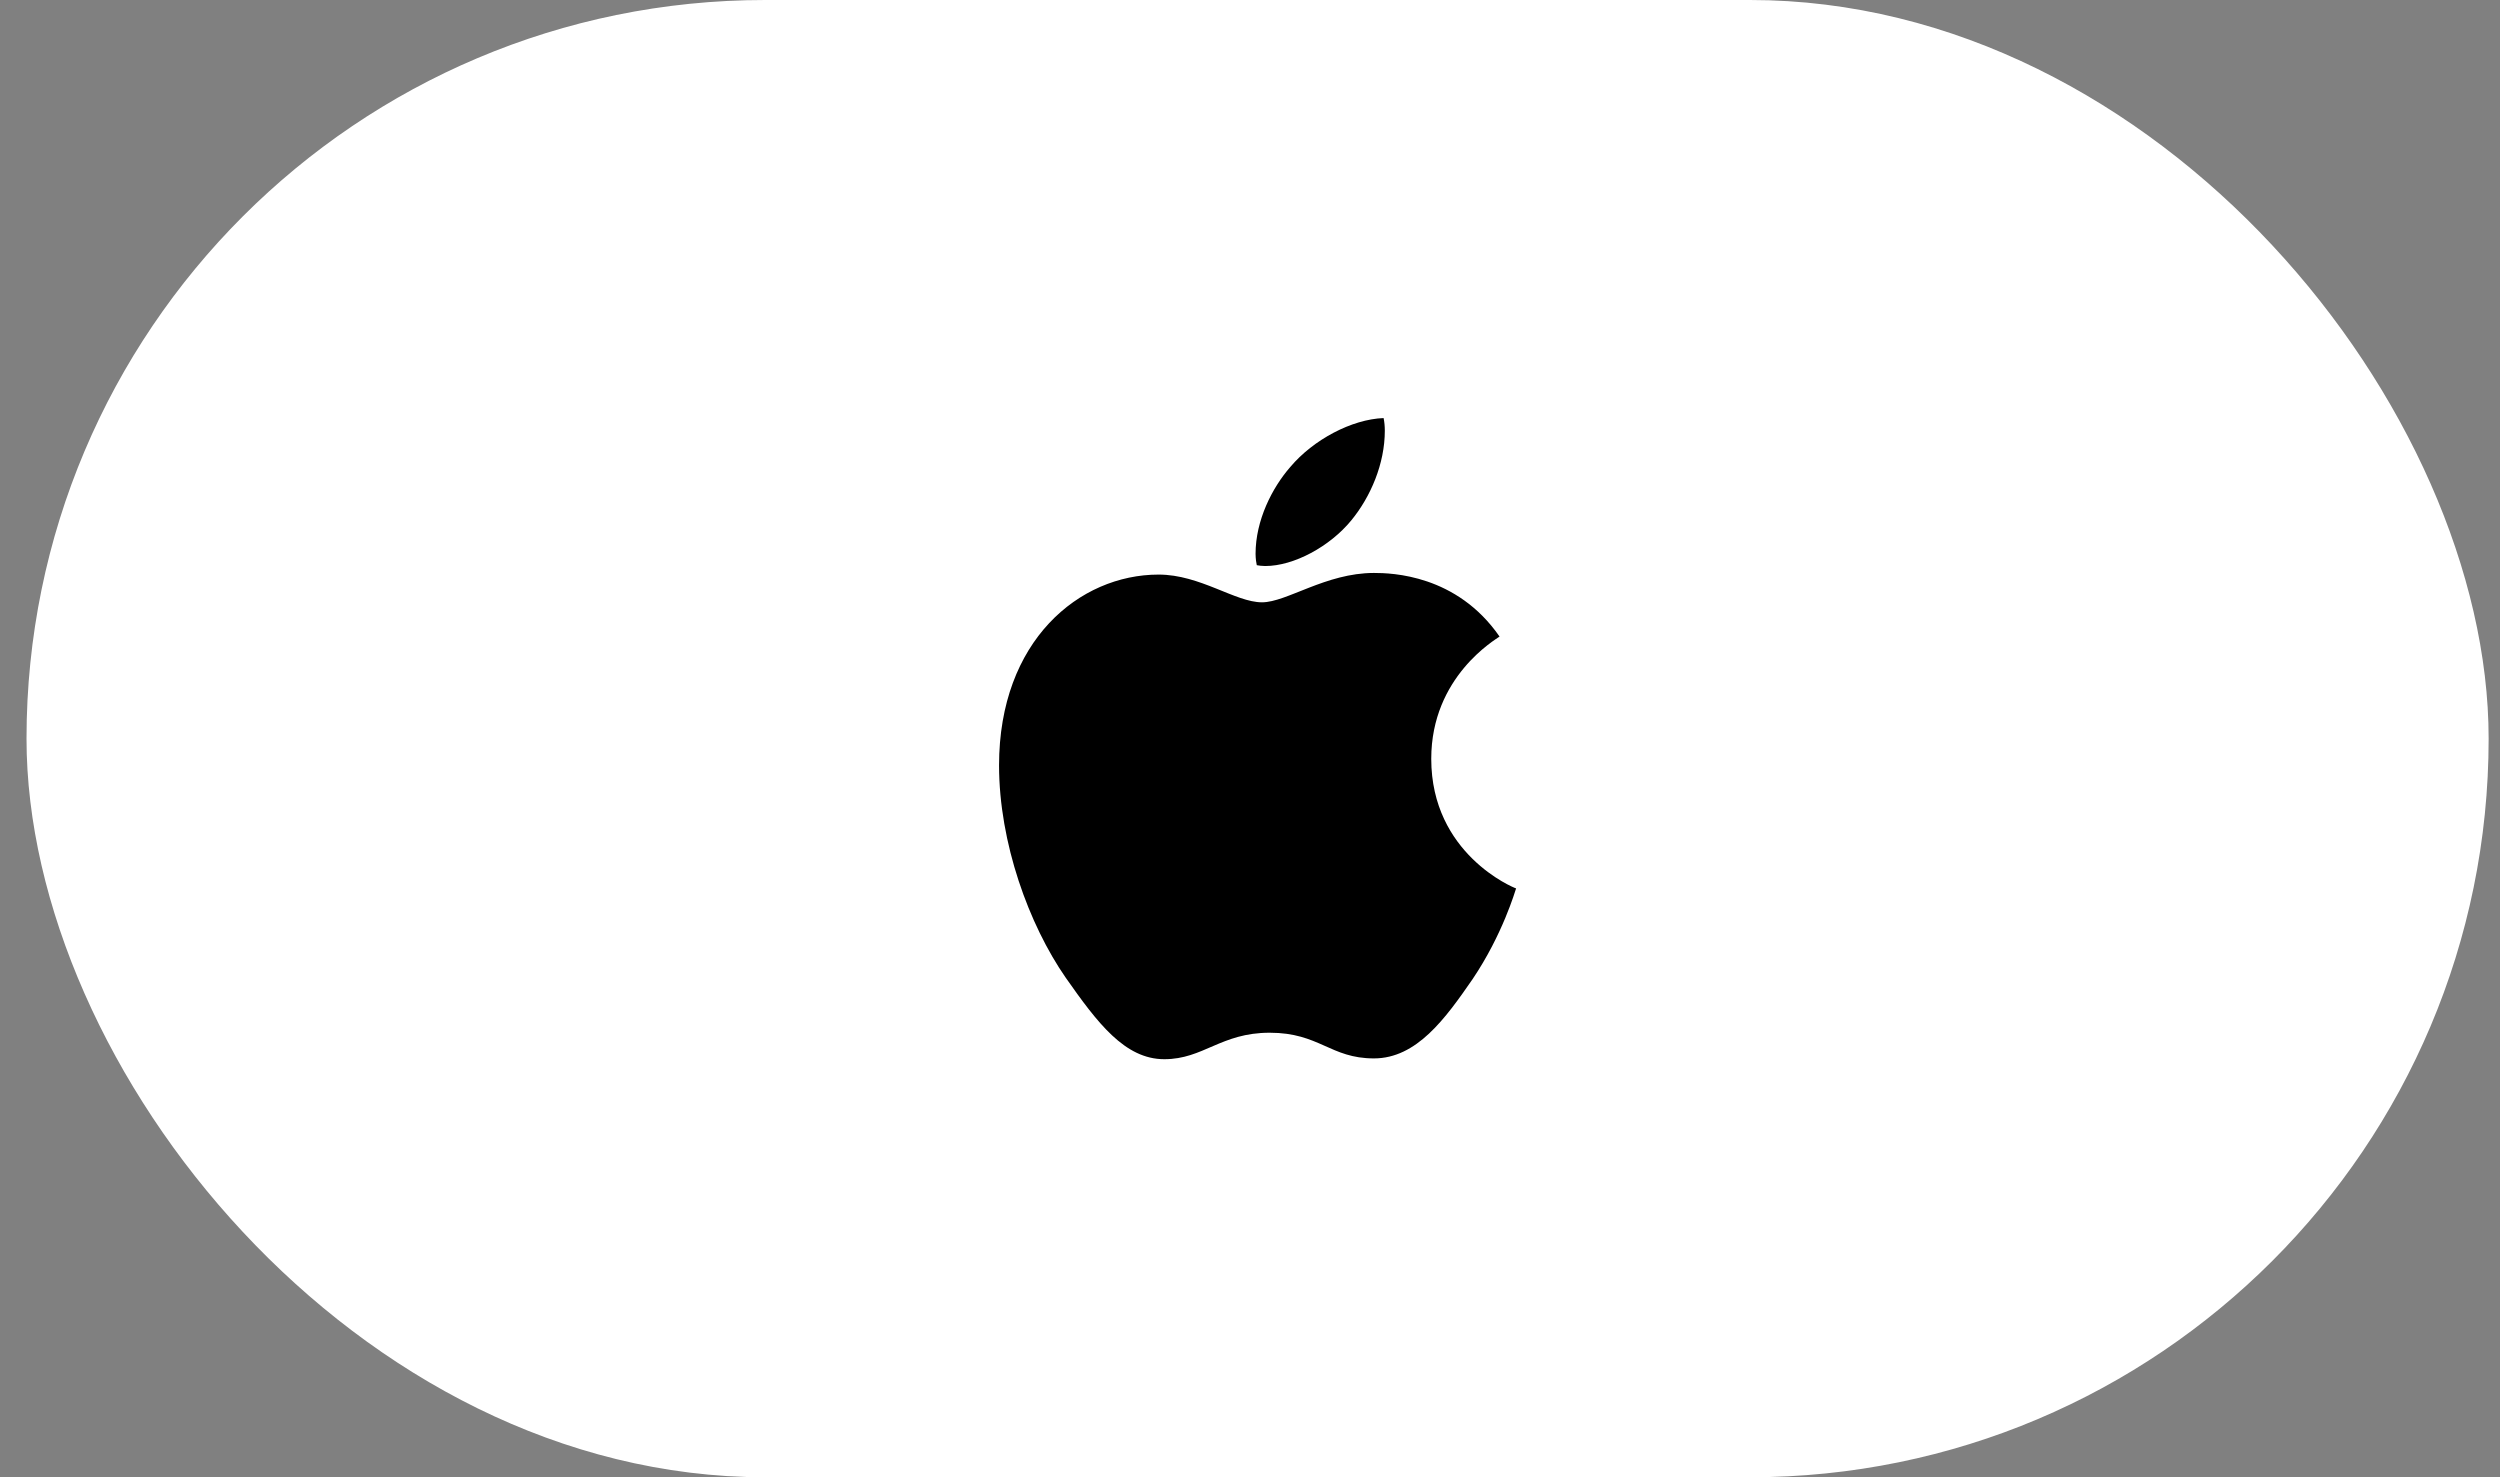
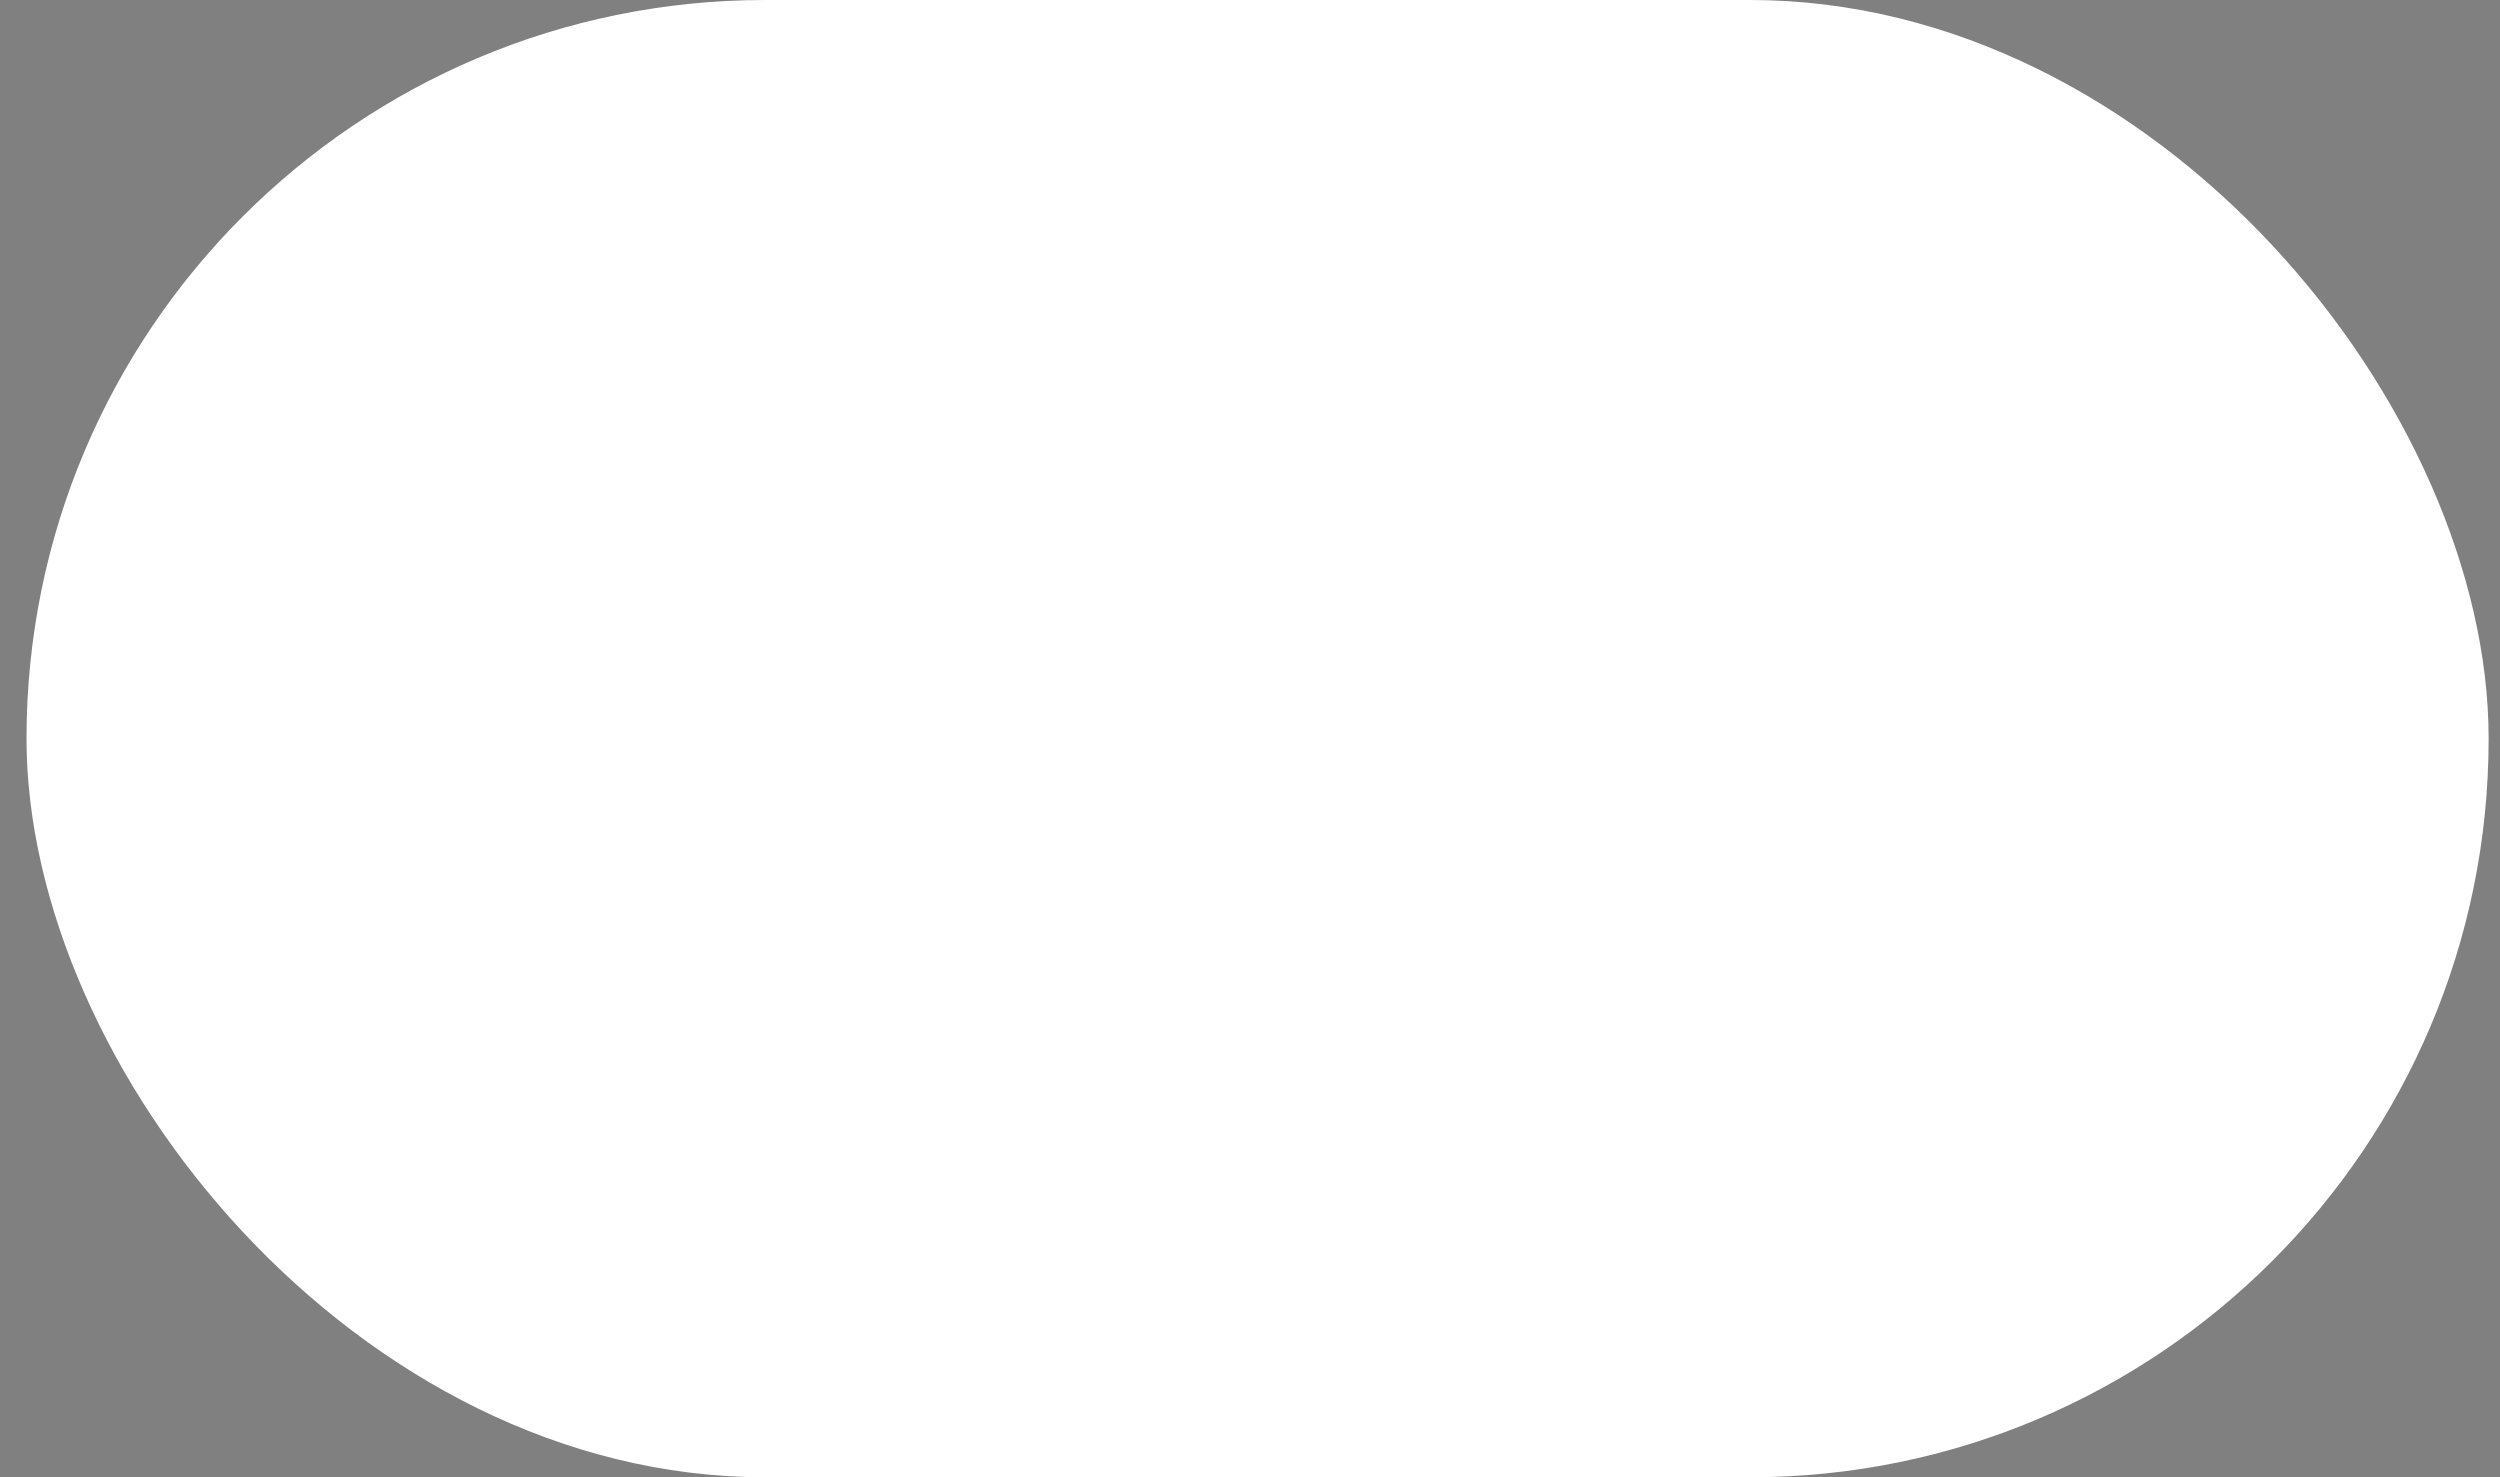
<svg xmlns="http://www.w3.org/2000/svg" width="66" height="39" viewBox="0 0 66 39" fill="none">
  <rect x="0" y="0" width="66" height="39" fill="#808080" stroke="none" />
  <rect x="0.7" width="65" height="39" rx="19.5" fill="white" />
-   <path d="M33.403 14.943C34.16 14.943 35.109 14.427 35.674 13.738C36.186 13.114 36.559 12.242 36.559 11.371C36.559 11.252 36.548 11.134 36.527 11.037C35.685 11.069 34.672 11.607 34.064 12.328C33.584 12.877 33.147 13.738 33.147 14.62C33.147 14.749 33.168 14.878 33.179 14.921C33.232 14.932 33.317 14.943 33.403 14.943ZM30.737 27.963C31.771 27.963 32.23 27.264 33.52 27.264C34.832 27.264 35.12 27.942 36.271 27.942C37.402 27.942 38.159 26.887 38.873 25.854C39.673 24.67 40.004 23.508 40.025 23.454C39.95 23.433 37.785 22.54 37.785 20.033C37.785 17.859 39.492 16.88 39.588 16.805C38.457 15.169 36.74 15.126 36.271 15.126C35.002 15.126 33.968 15.901 33.317 15.901C32.614 15.901 31.686 15.169 30.587 15.169C28.497 15.169 26.375 16.912 26.375 20.205C26.375 22.249 27.164 24.412 28.135 25.811C28.966 26.995 29.692 27.963 30.737 27.963Z" fill="black" />
</svg>